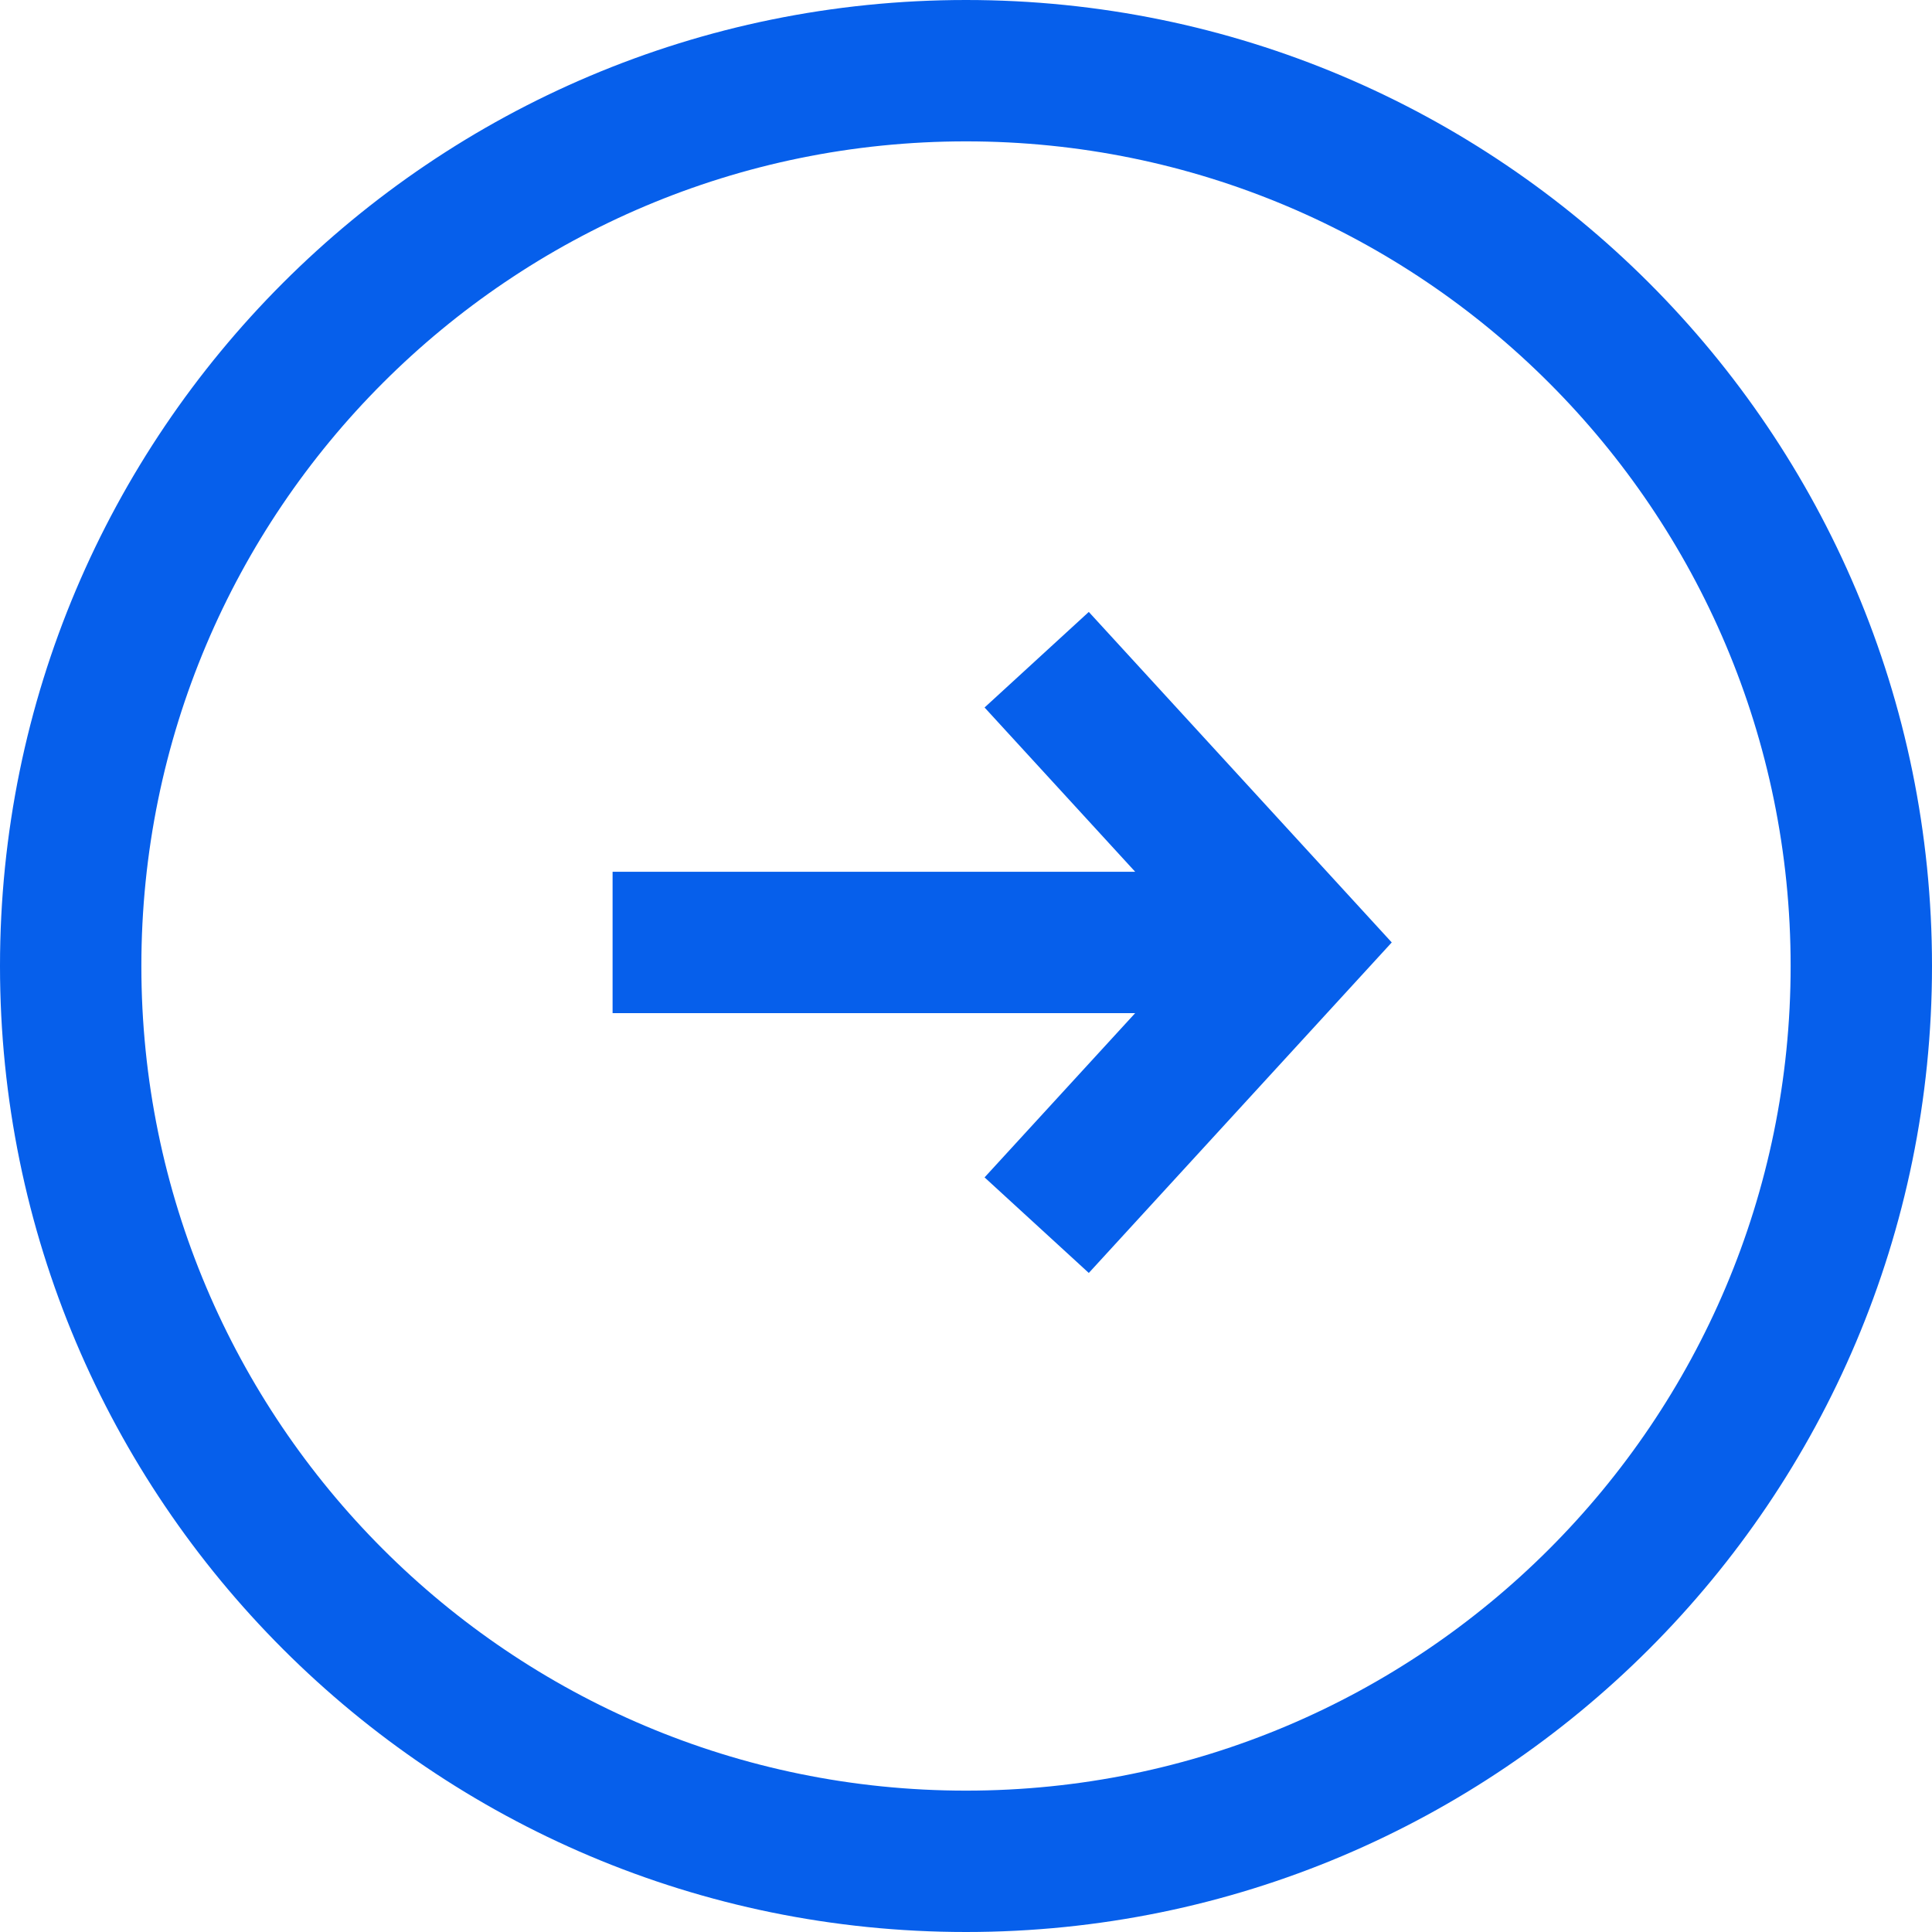
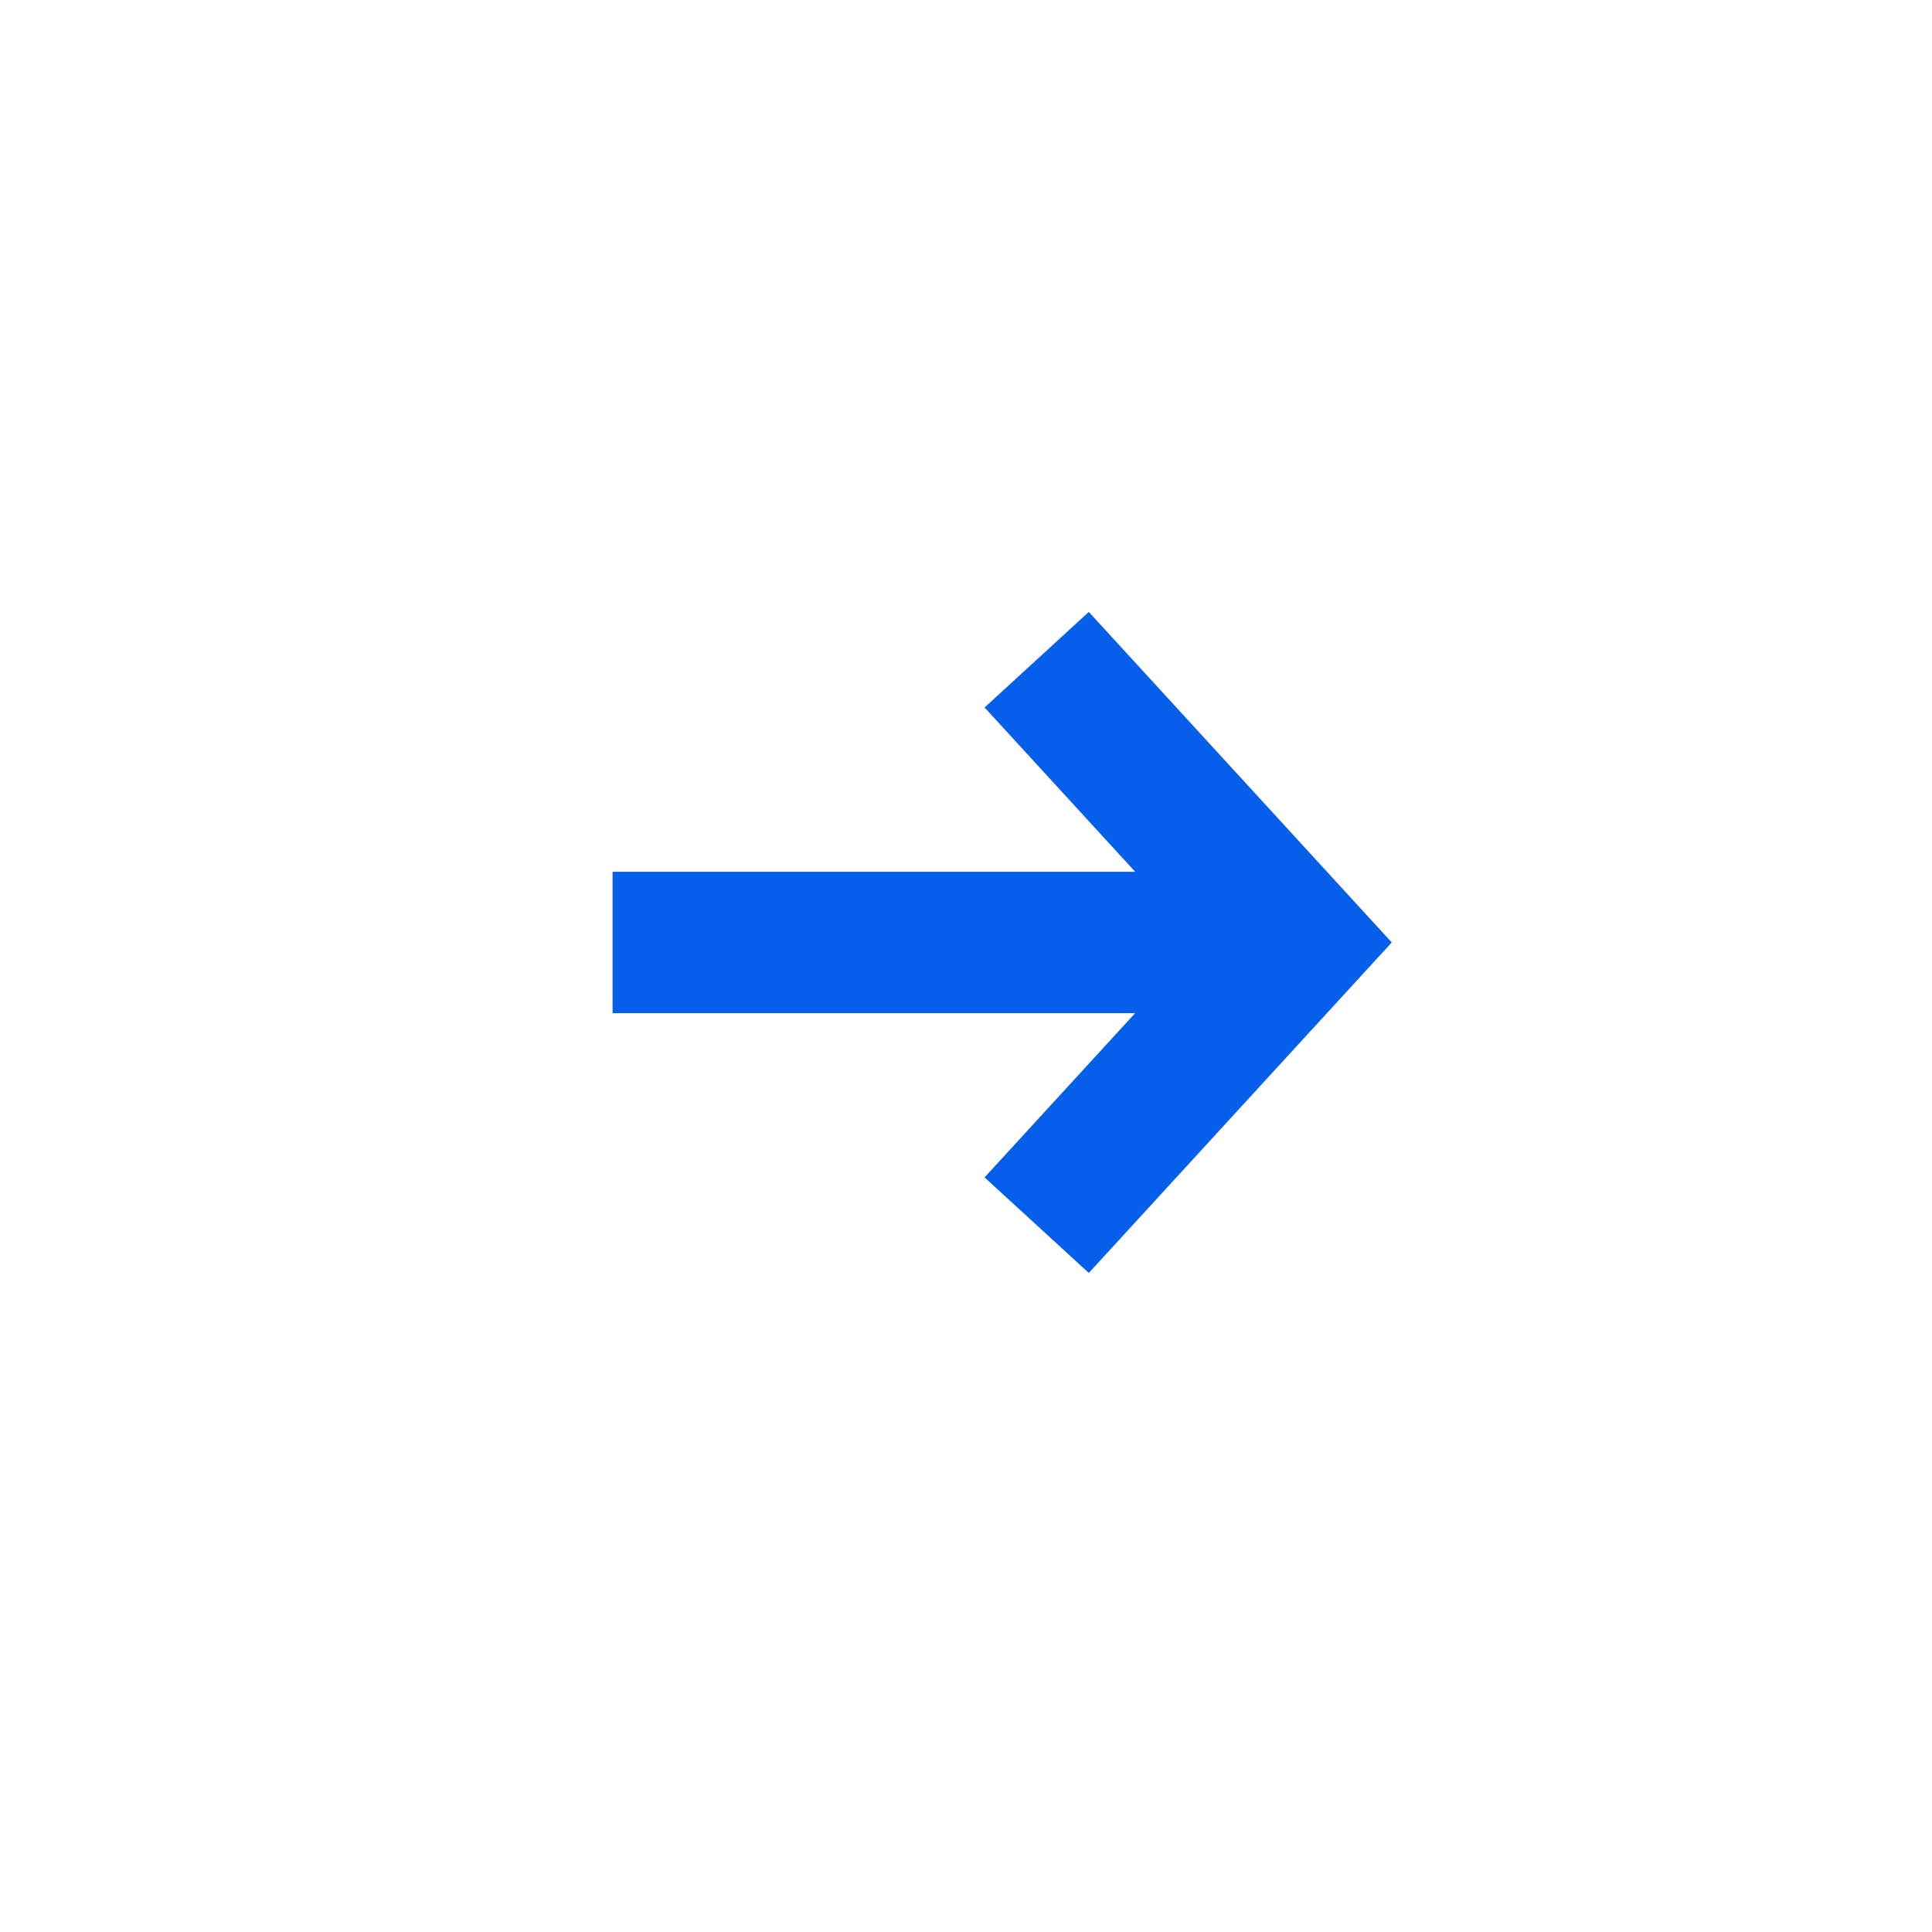
<svg xmlns="http://www.w3.org/2000/svg" width="41" height="41" viewBox="0 0 41 41" fill="none">
  <path fill-rule="evenodd" clip-rule="evenodd" d="M24.09 18.5L20.894 15.014L23.106 12.986L29.535 20L23.106 27.014L20.894 24.986L24.09 21.5H13V18.5H24.09Z" fill="#065FEB" />
-   <path fill-rule="evenodd" clip-rule="evenodd" d="M20.5 38C30.165 38 38 30.165 38 20.5C38 10.835 30.165 3 20.5 3C10.835 3 3 10.835 3 20.5C3 30.165 10.835 38 20.5 38ZM20.5 41C31.822 41 41 31.822 41 20.5C41 9.178 31.822 0 20.5 0C9.178 0 0 9.178 0 20.5C0 31.822 9.178 41 20.5 41Z" fill="#065FEB" />
</svg>